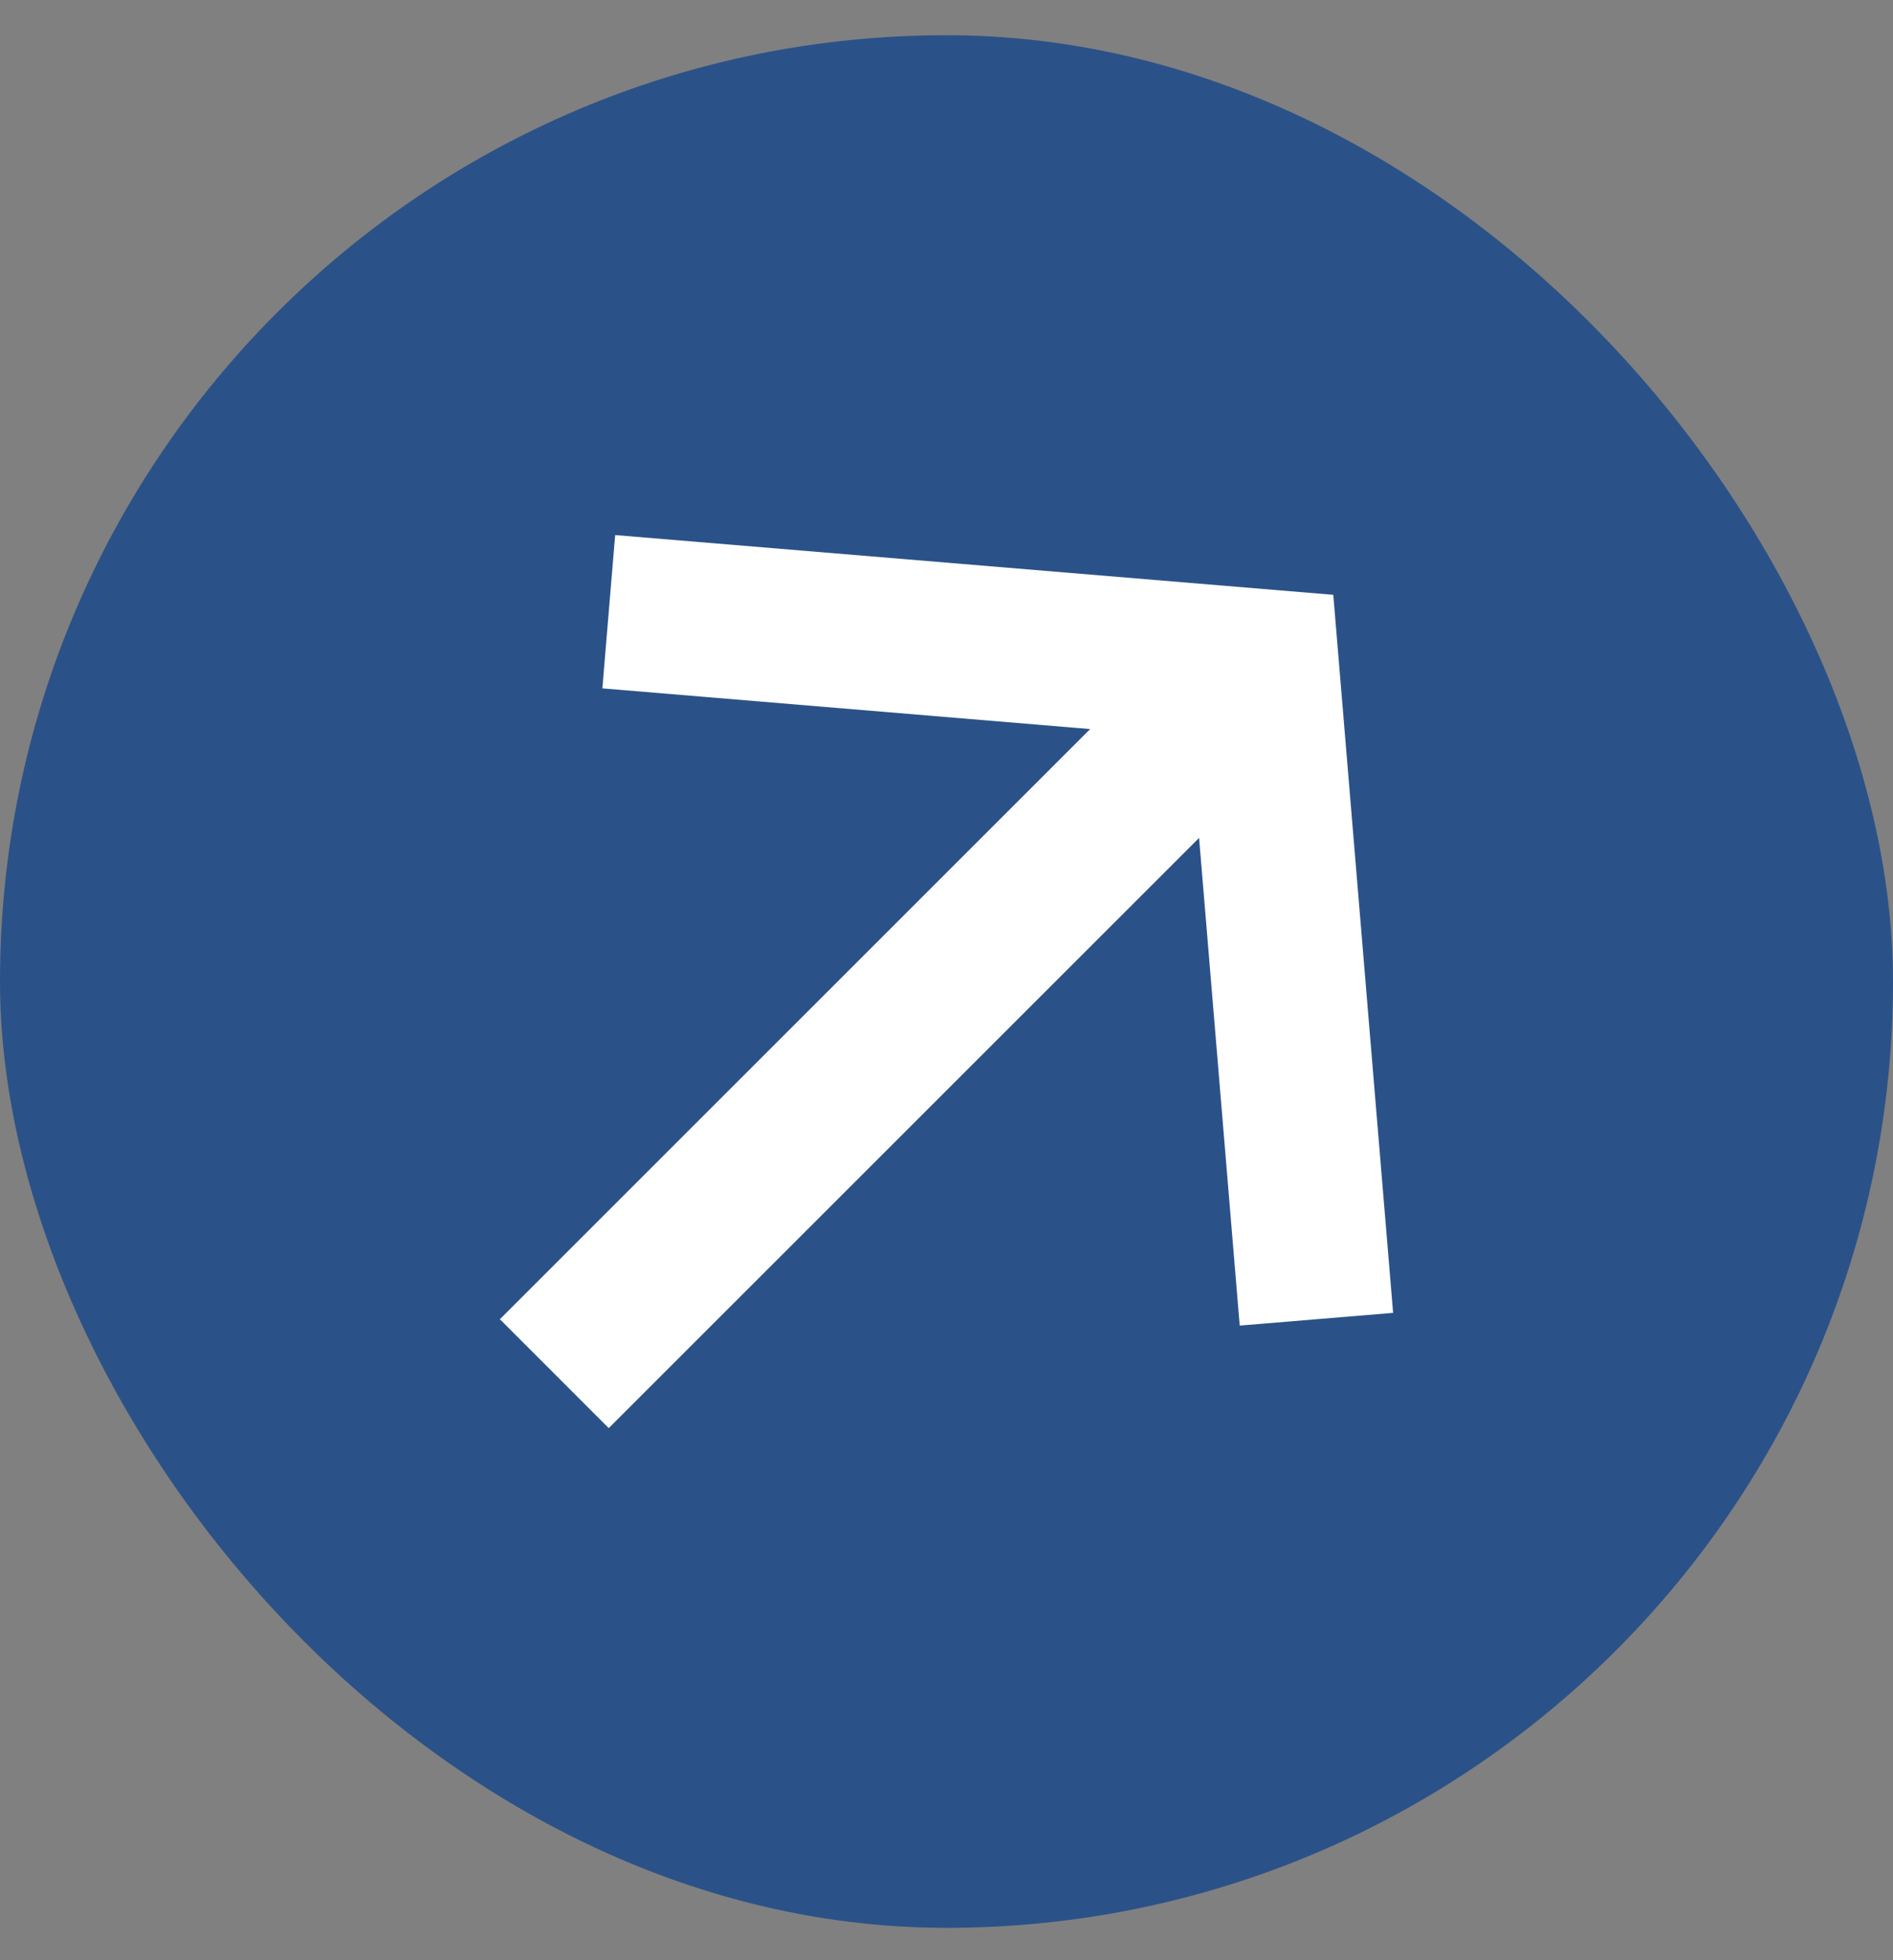
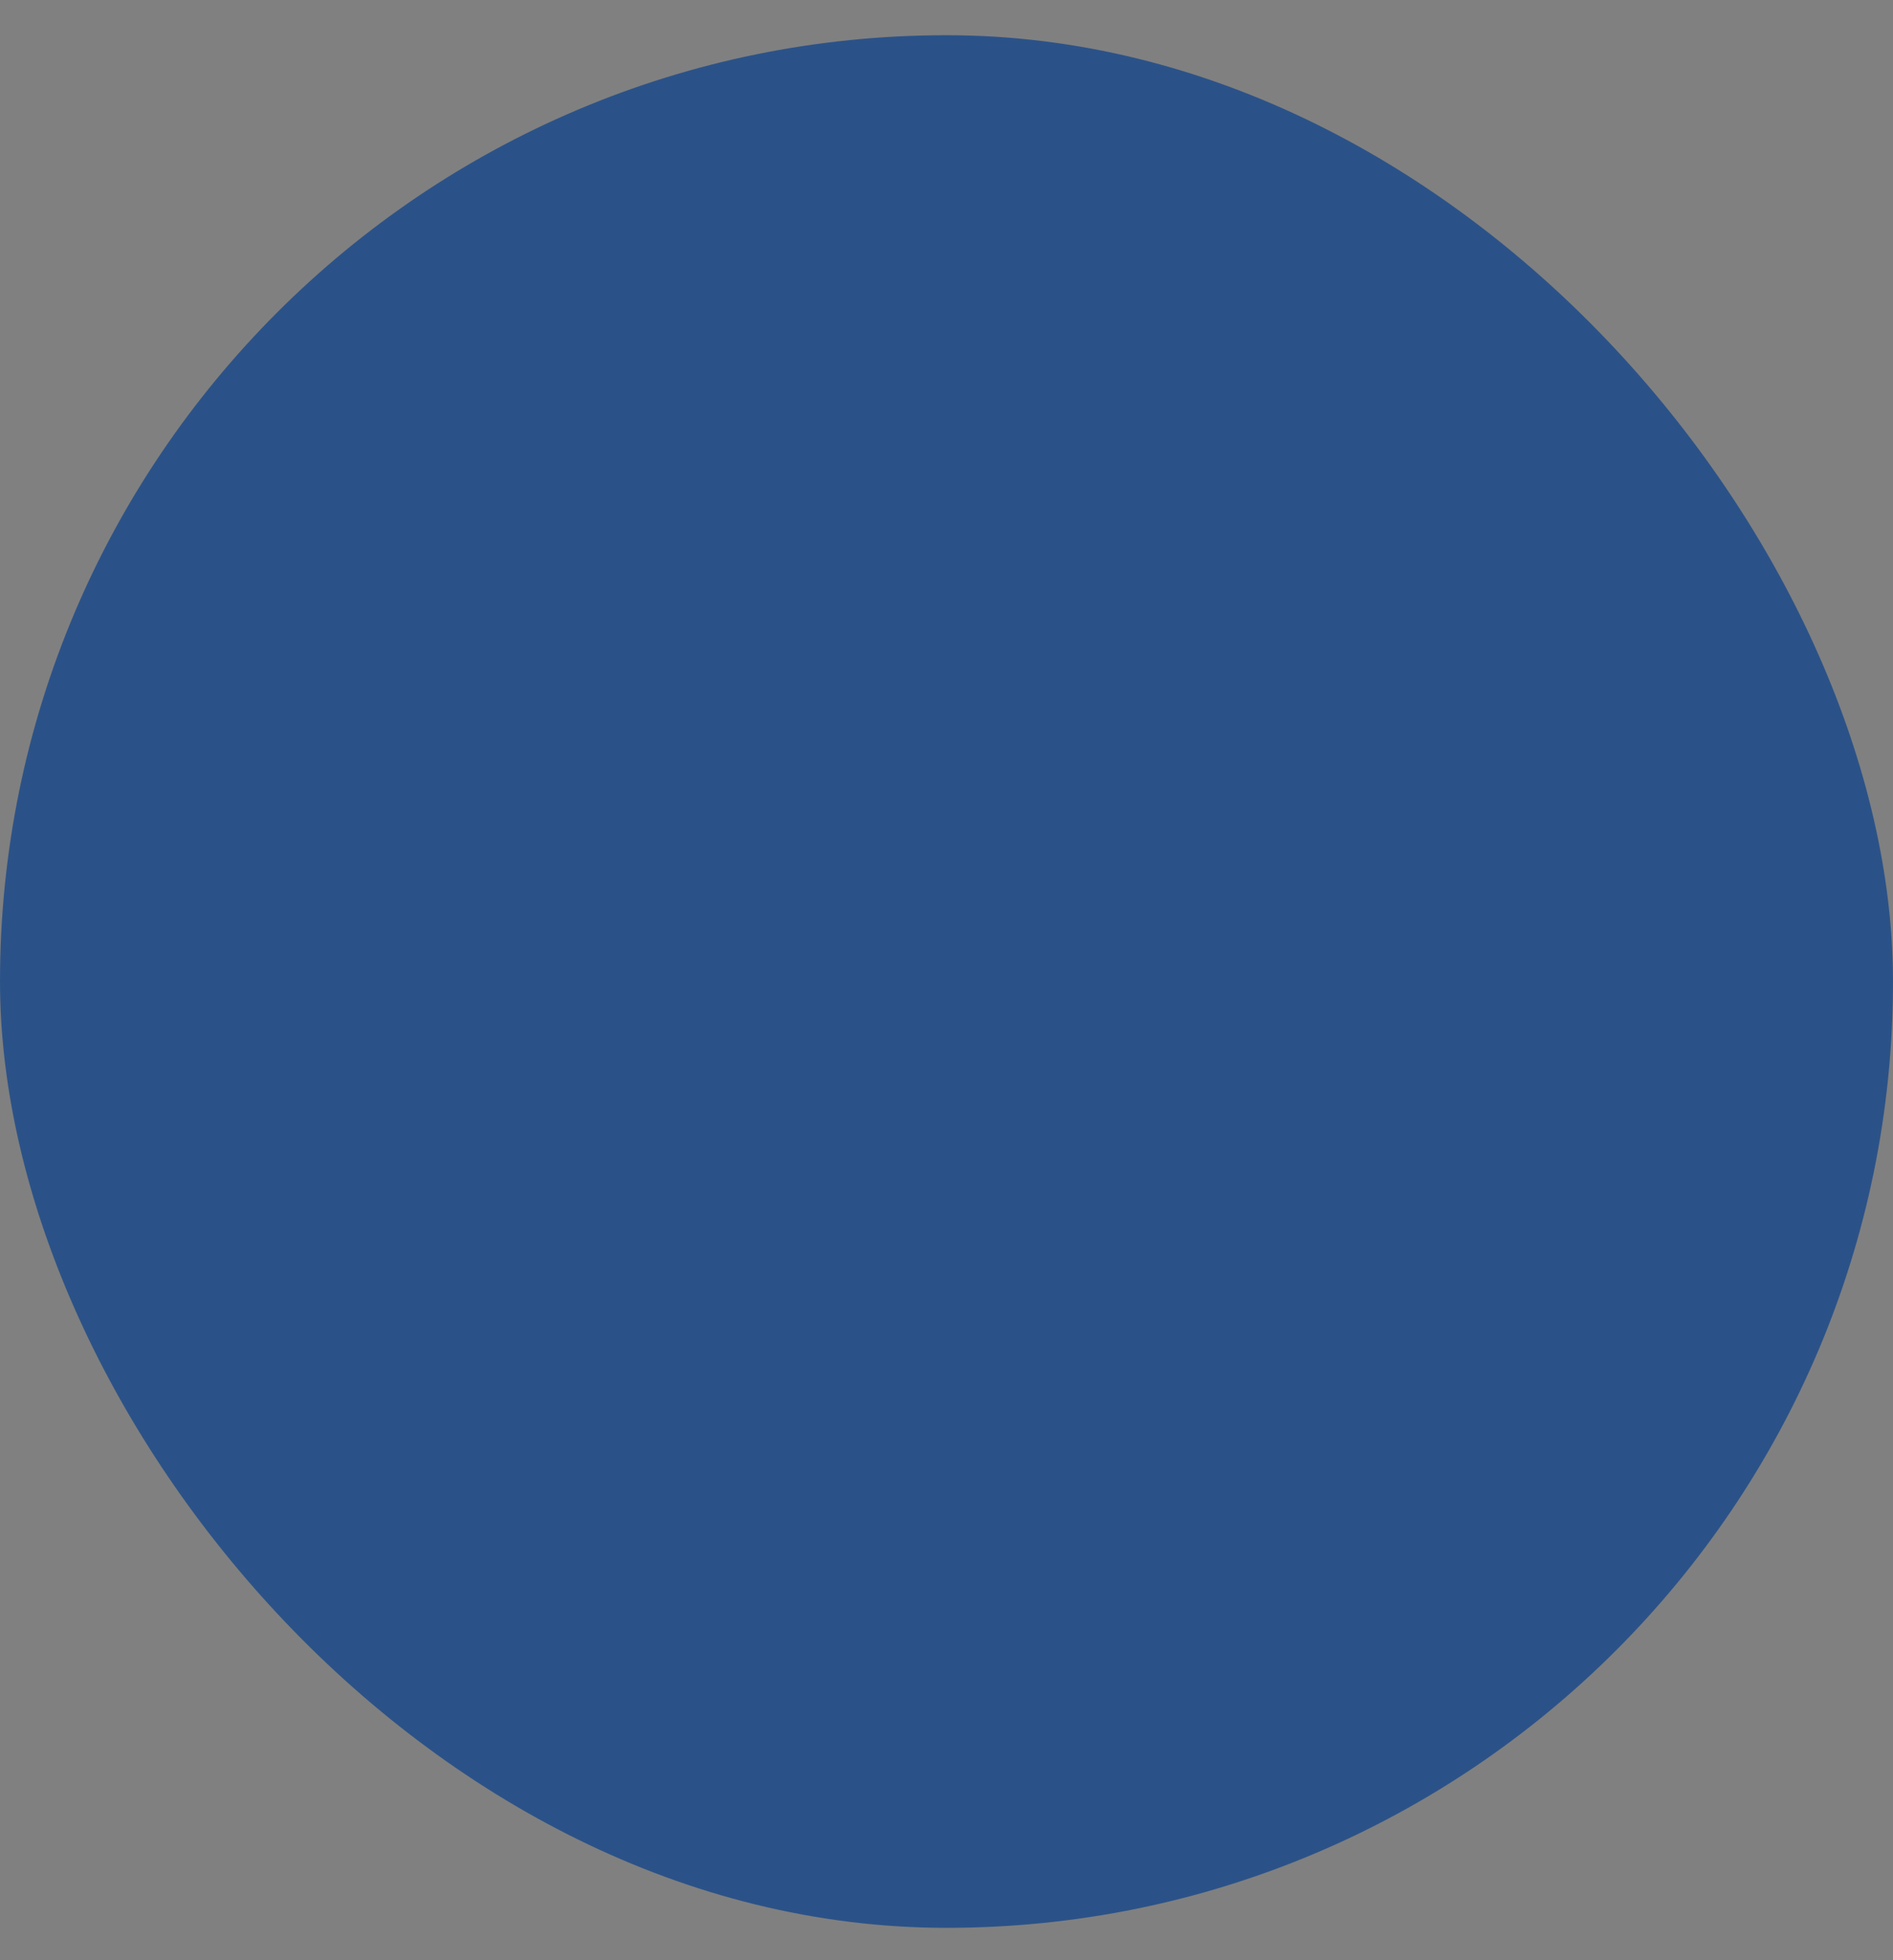
<svg xmlns="http://www.w3.org/2000/svg" width="28" height="29" viewBox="0 0 28 29" fill="none">
  <rect x="0" y="0" width="28" height="29" fill="#808080" stroke="none" />
  <rect y="0.521" width="28" height="28" rx="14" fill="#2B5288" />
-   <path d="M9.004 21.128L17.736 12.396L18.337 19.611L20.606 19.423L19.721 8.8L9.099 7.916L8.91 10.184L16.125 10.786L7.394 19.517L9.004 21.128Z" fill="white" />
</svg>